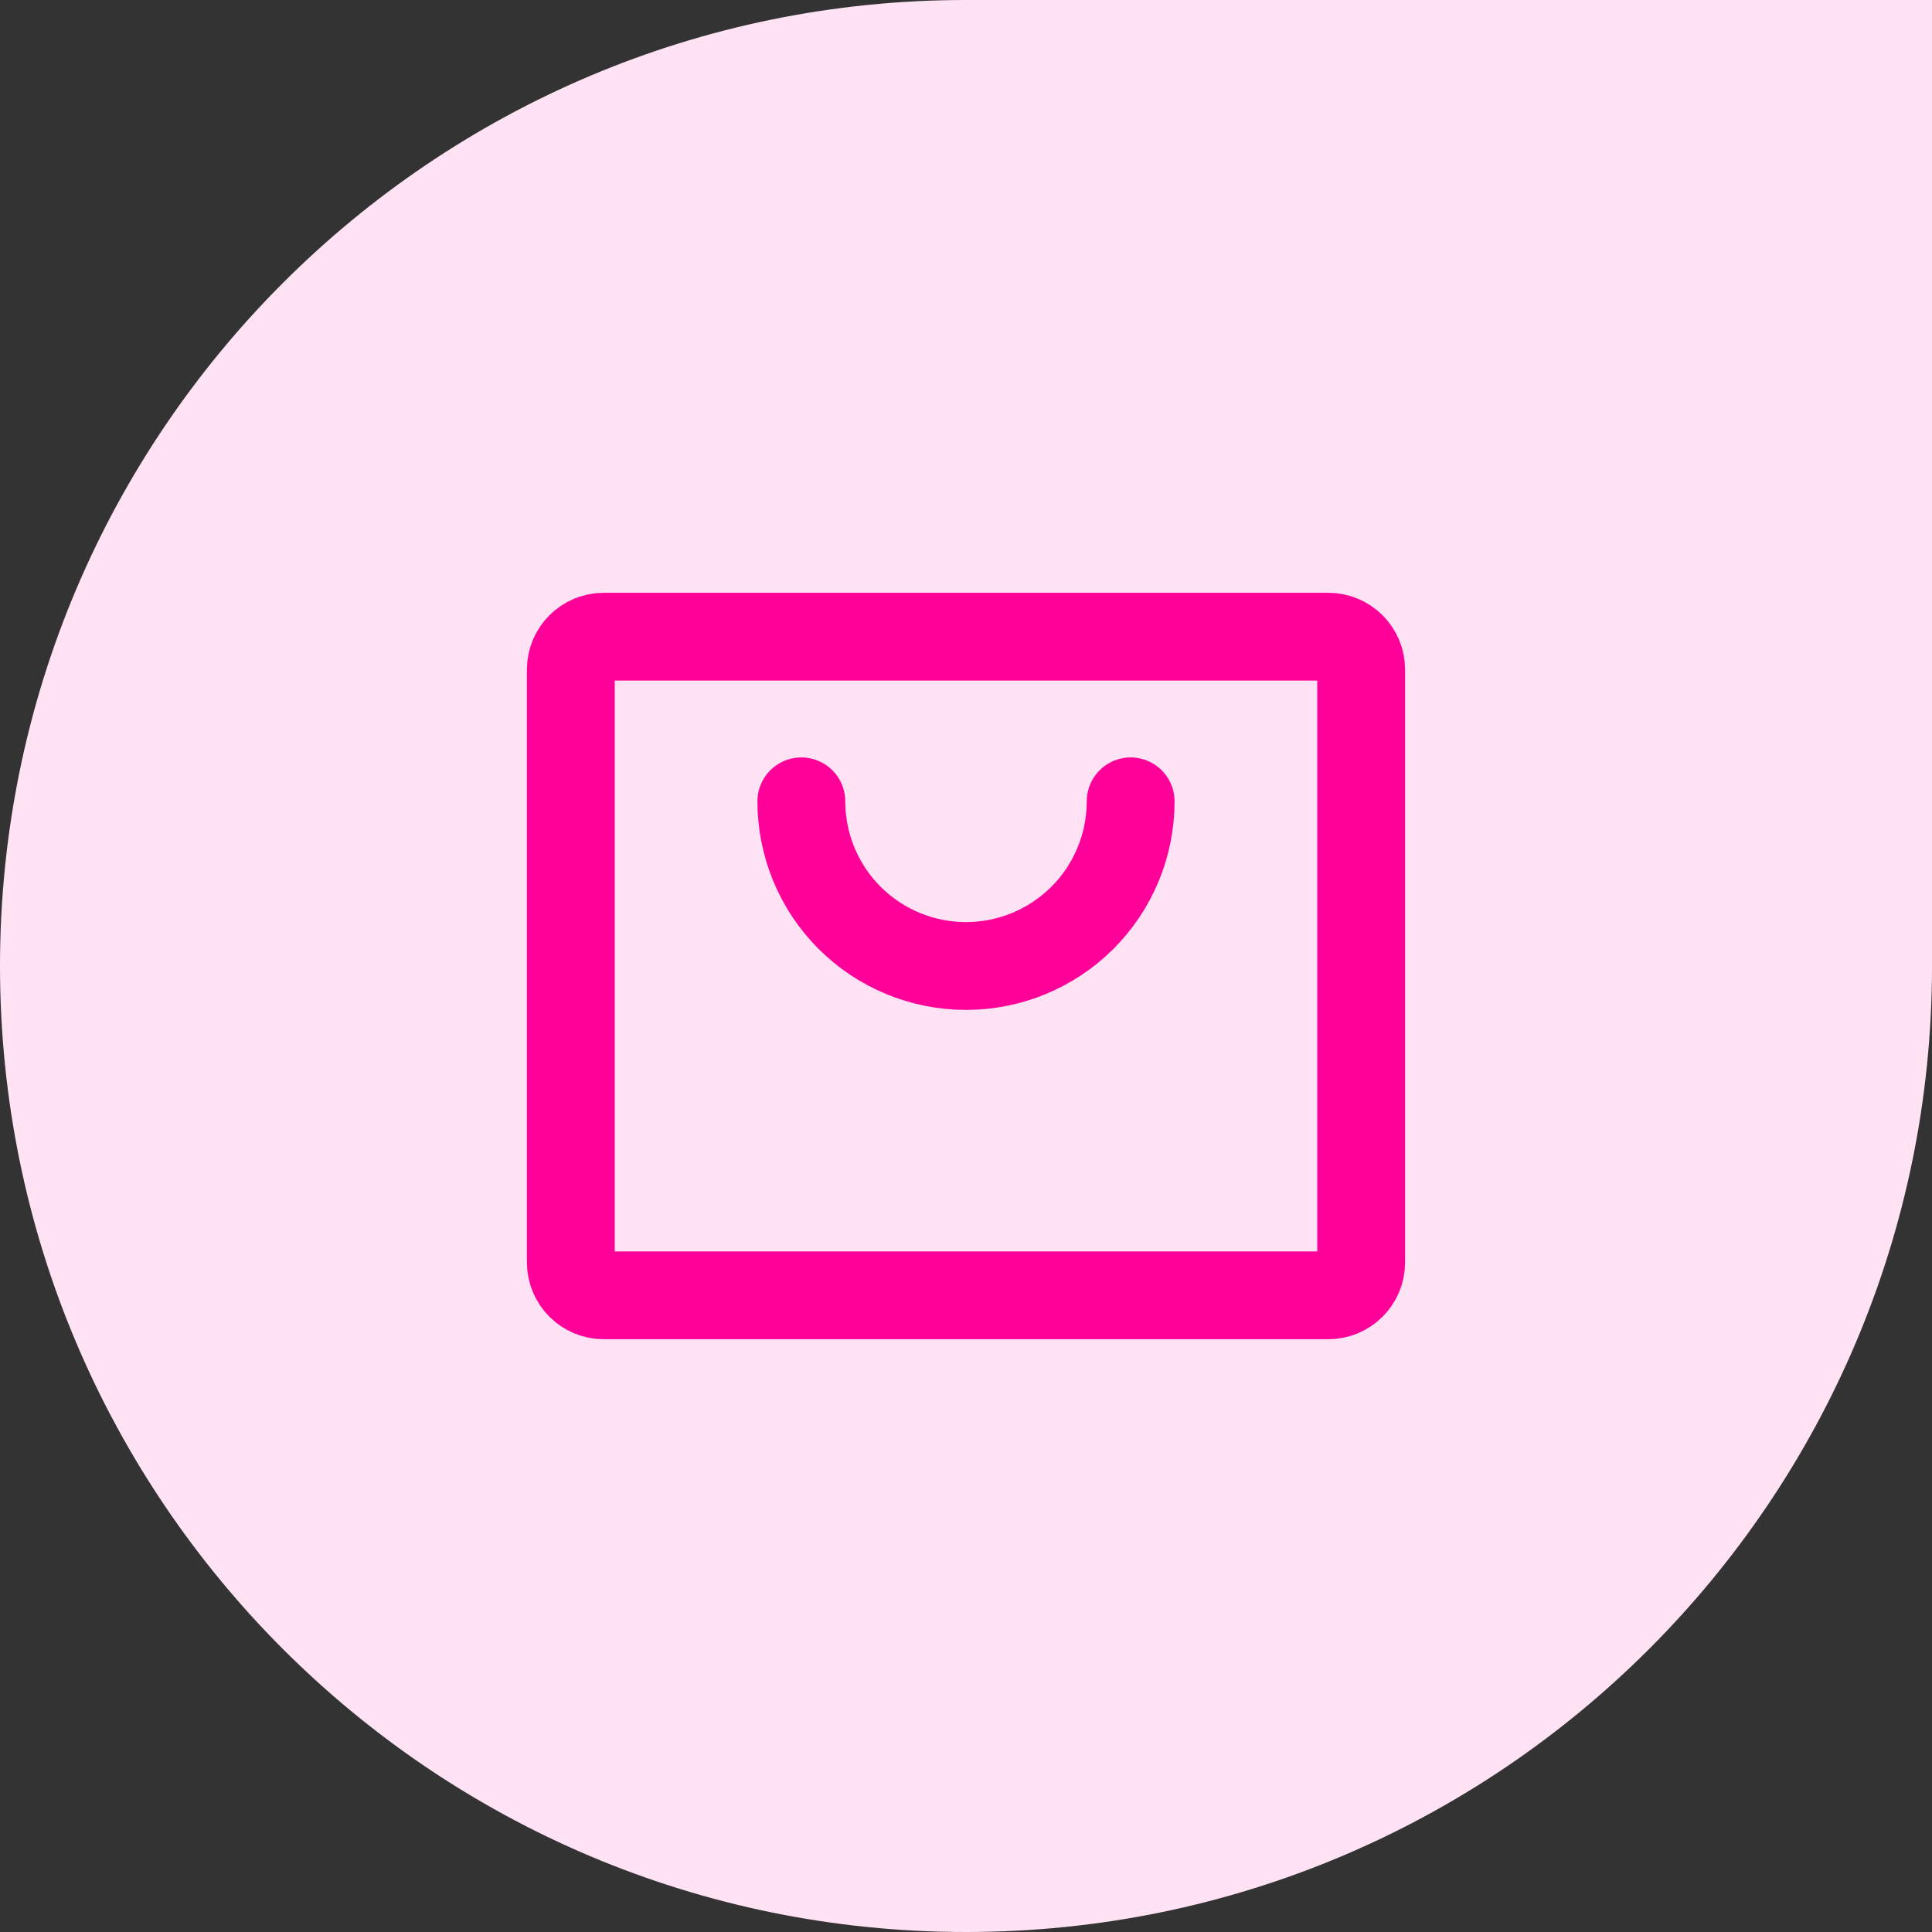
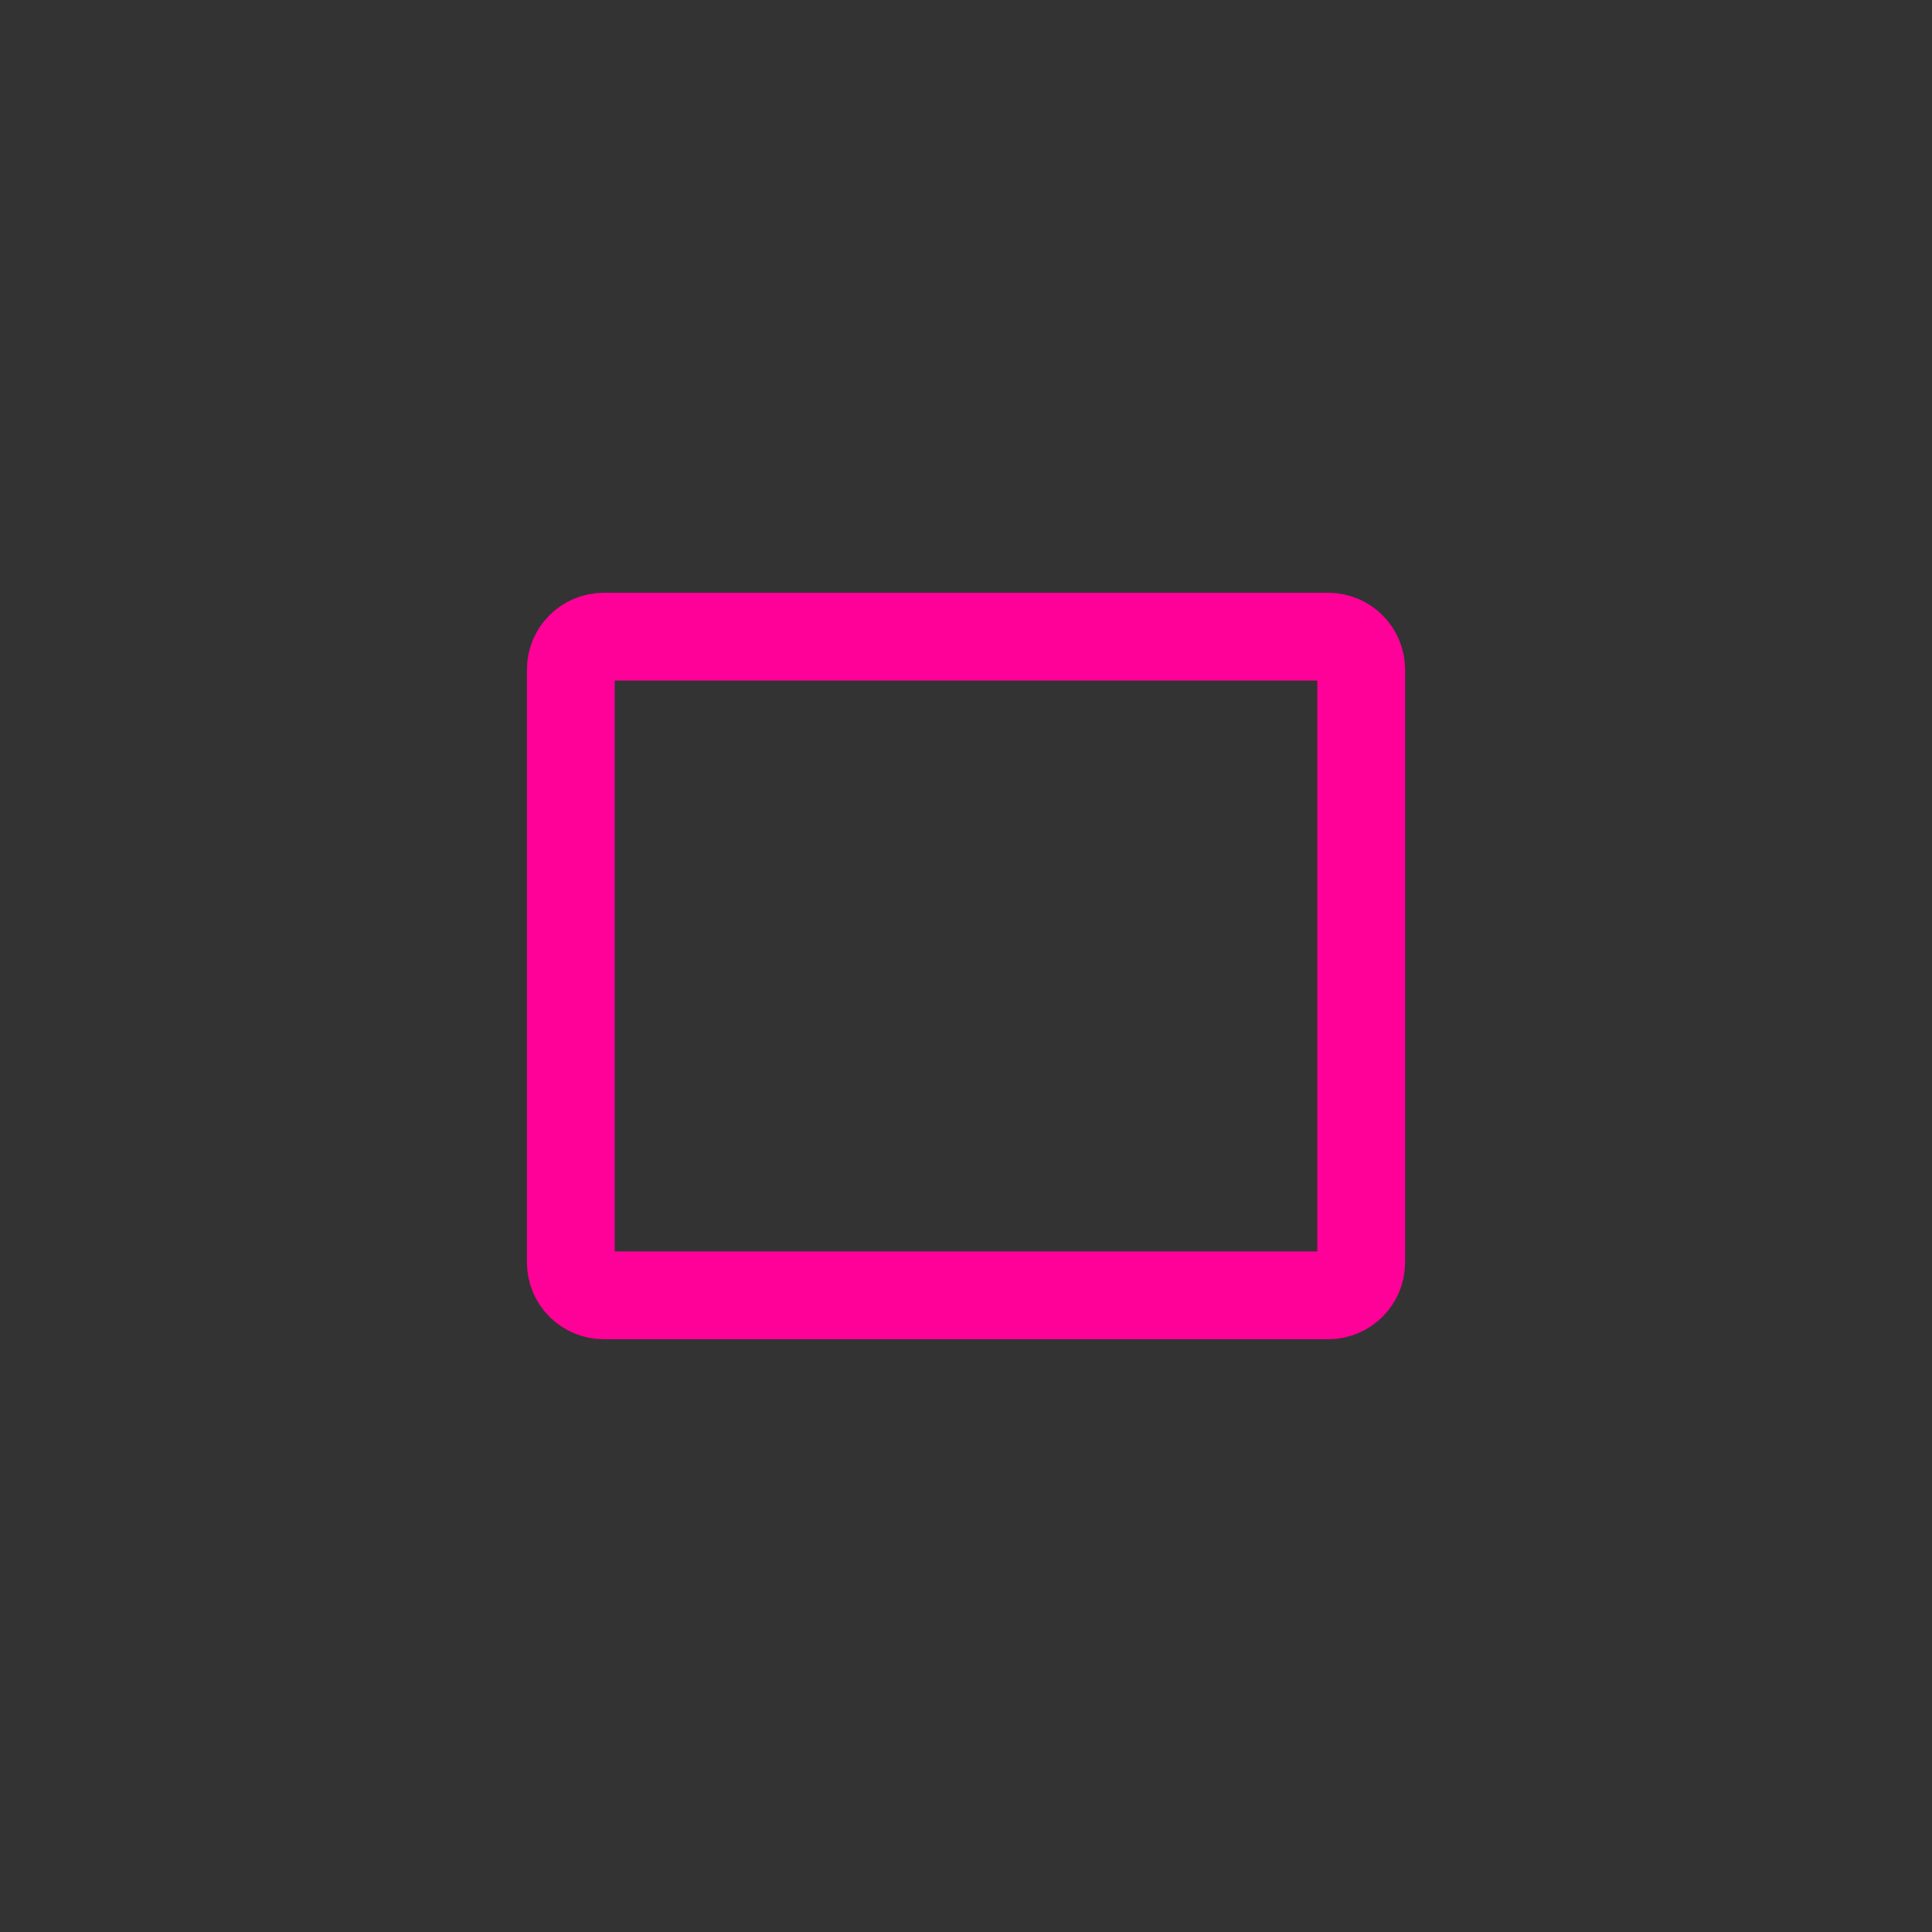
<svg xmlns="http://www.w3.org/2000/svg" width="44" height="44" viewBox="0 0 44 44" fill="none">
  <rect x="0" y="0" width="44" height="44" fill="#333333" stroke="none" />
-   <path d="M0 22C0 9.85 9.85 0 22 0H44V22C44 34.15 34.15 44 22 44V44C9.85 44 0 34.15 0 22V22Z" fill="#FFE3F4" />
  <path d="M30.25 14.5H13.75C13.336 14.5 13 14.836 13 15.25V28.75C13 29.164 13.336 29.5 13.75 29.5H30.25C30.664 29.5 31 29.164 31 28.75V15.25C31 14.836 30.664 14.5 30.25 14.5Z" stroke="#FF0099" stroke-width="2" stroke-linecap="round" stroke-linejoin="round" />
-   <path d="M25.75 18.25C25.75 19.245 25.355 20.198 24.652 20.902C23.948 21.605 22.995 22 22 22C21.005 22 20.052 21.605 19.348 20.902C18.645 20.198 18.25 19.245 18.25 18.25" stroke="#FF0099" stroke-width="2" stroke-linecap="round" stroke-linejoin="round" />
</svg>